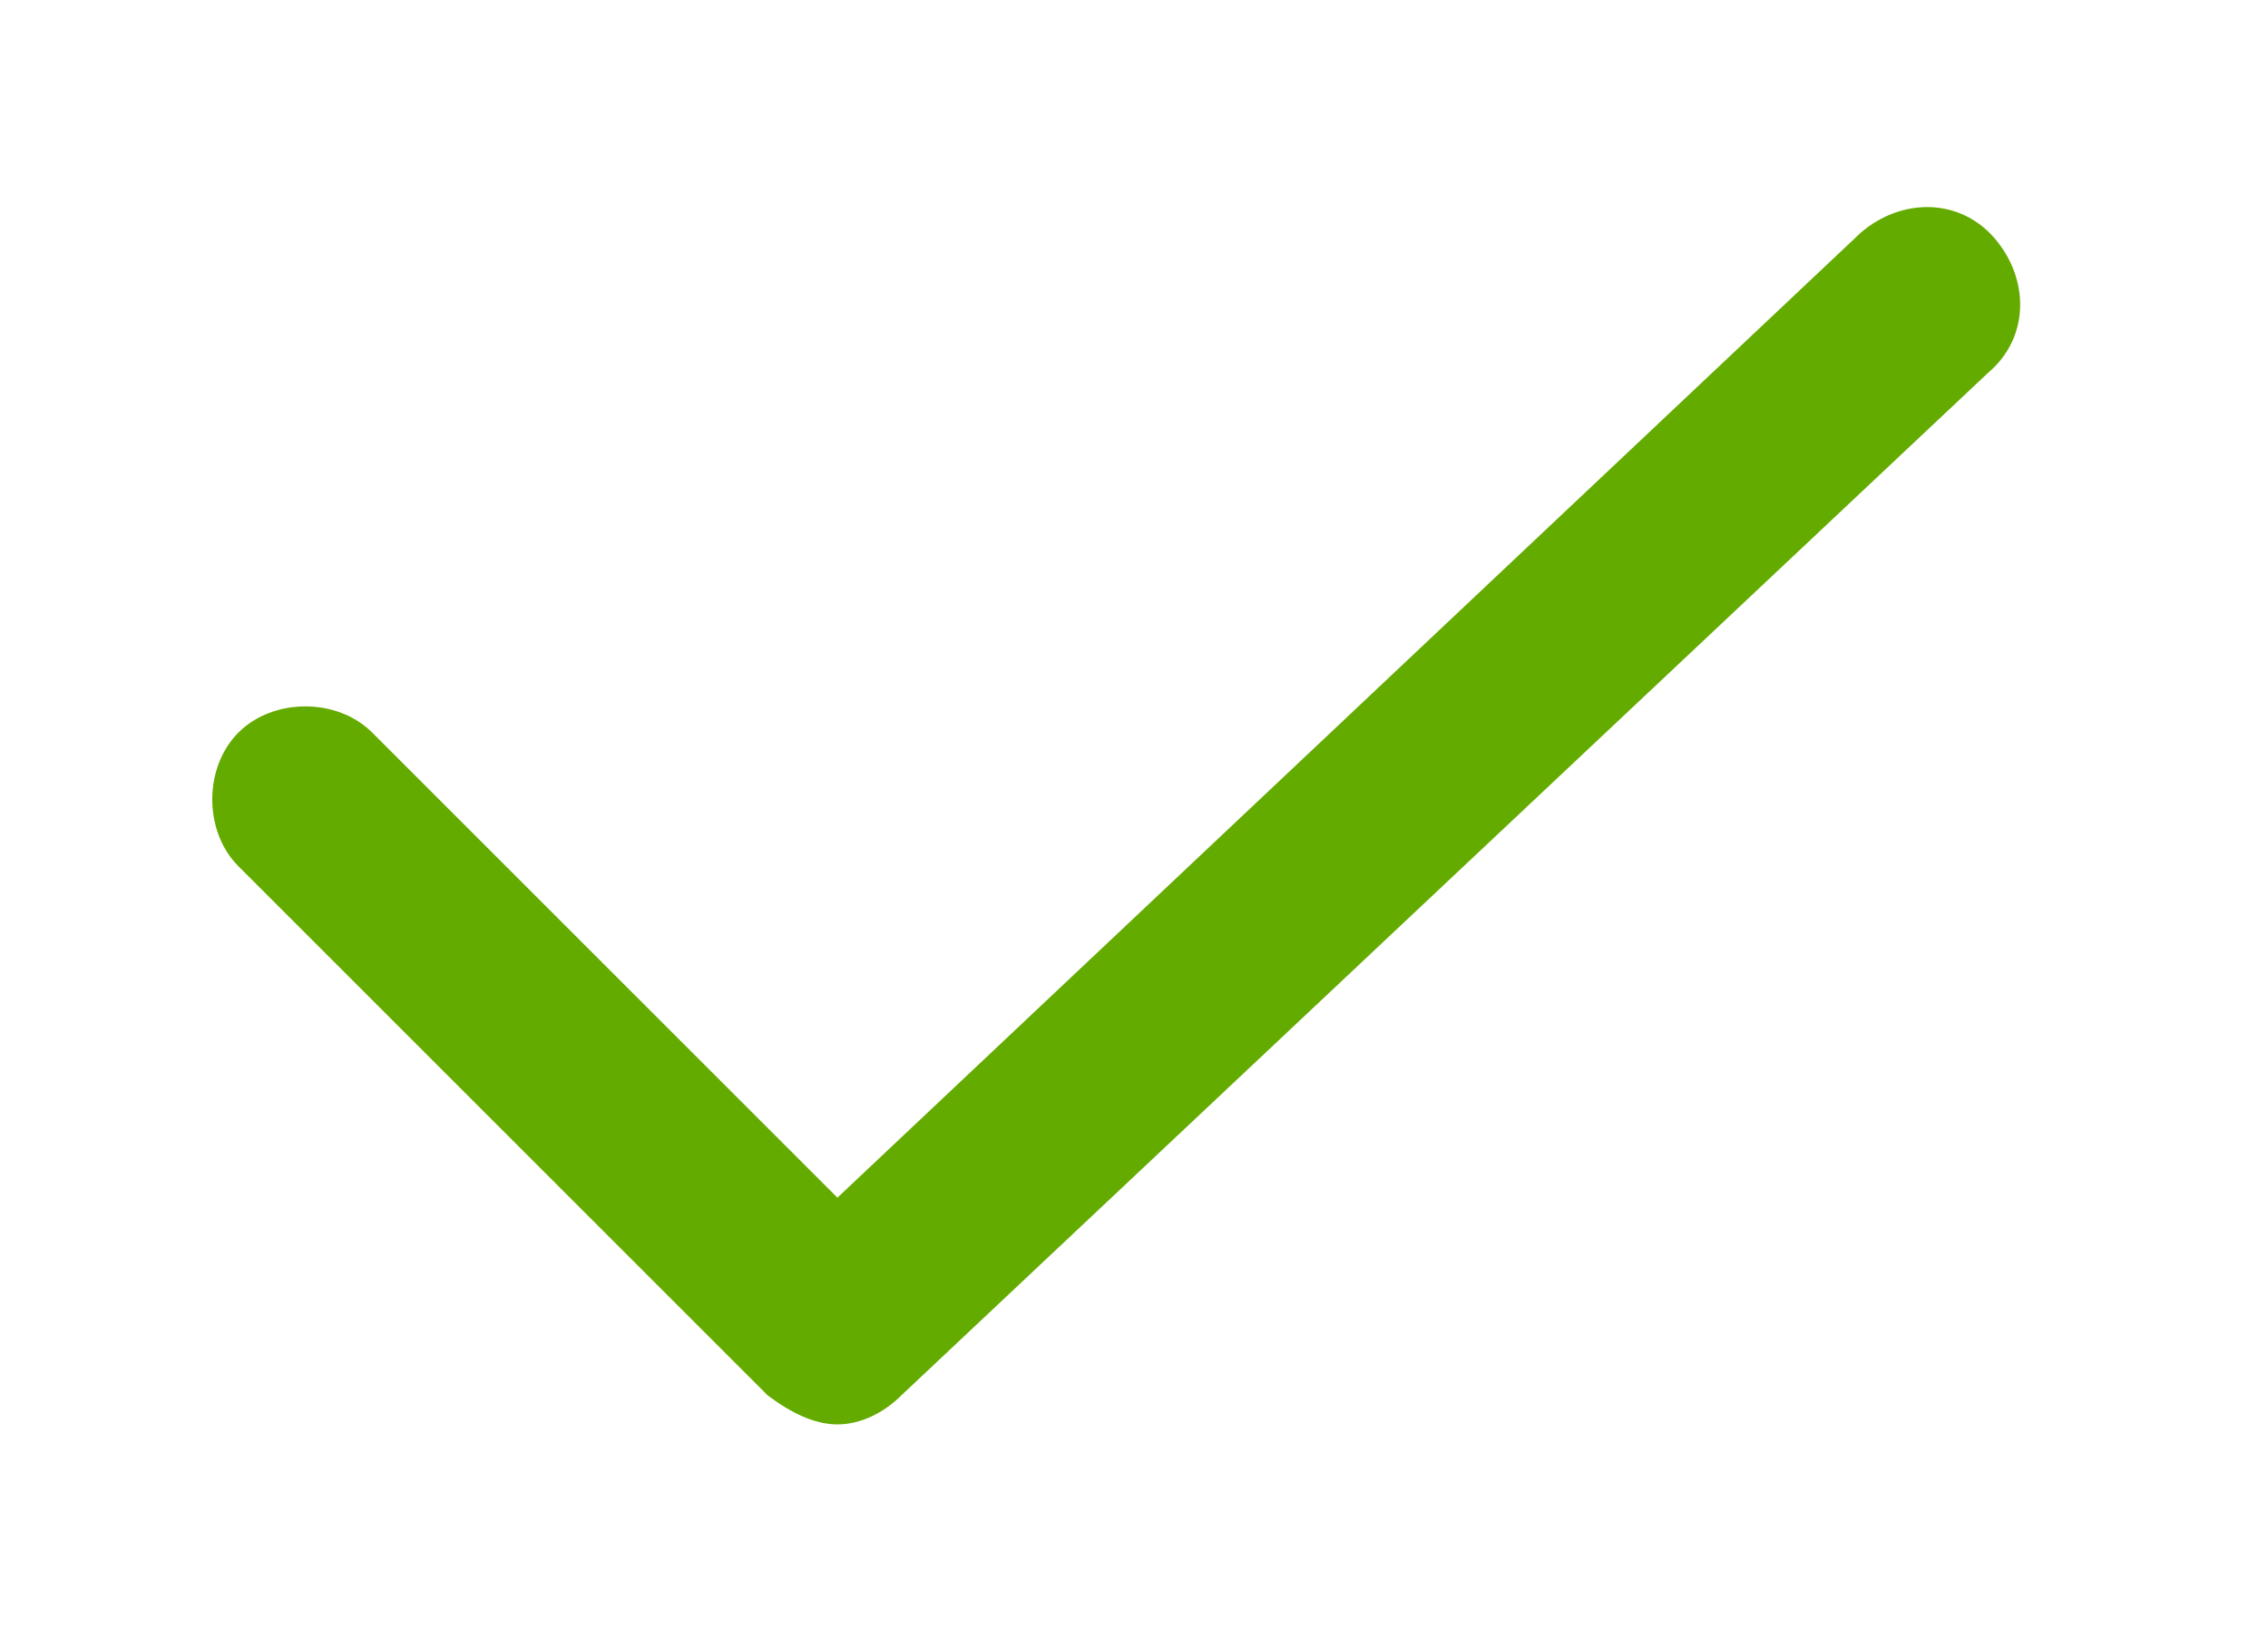
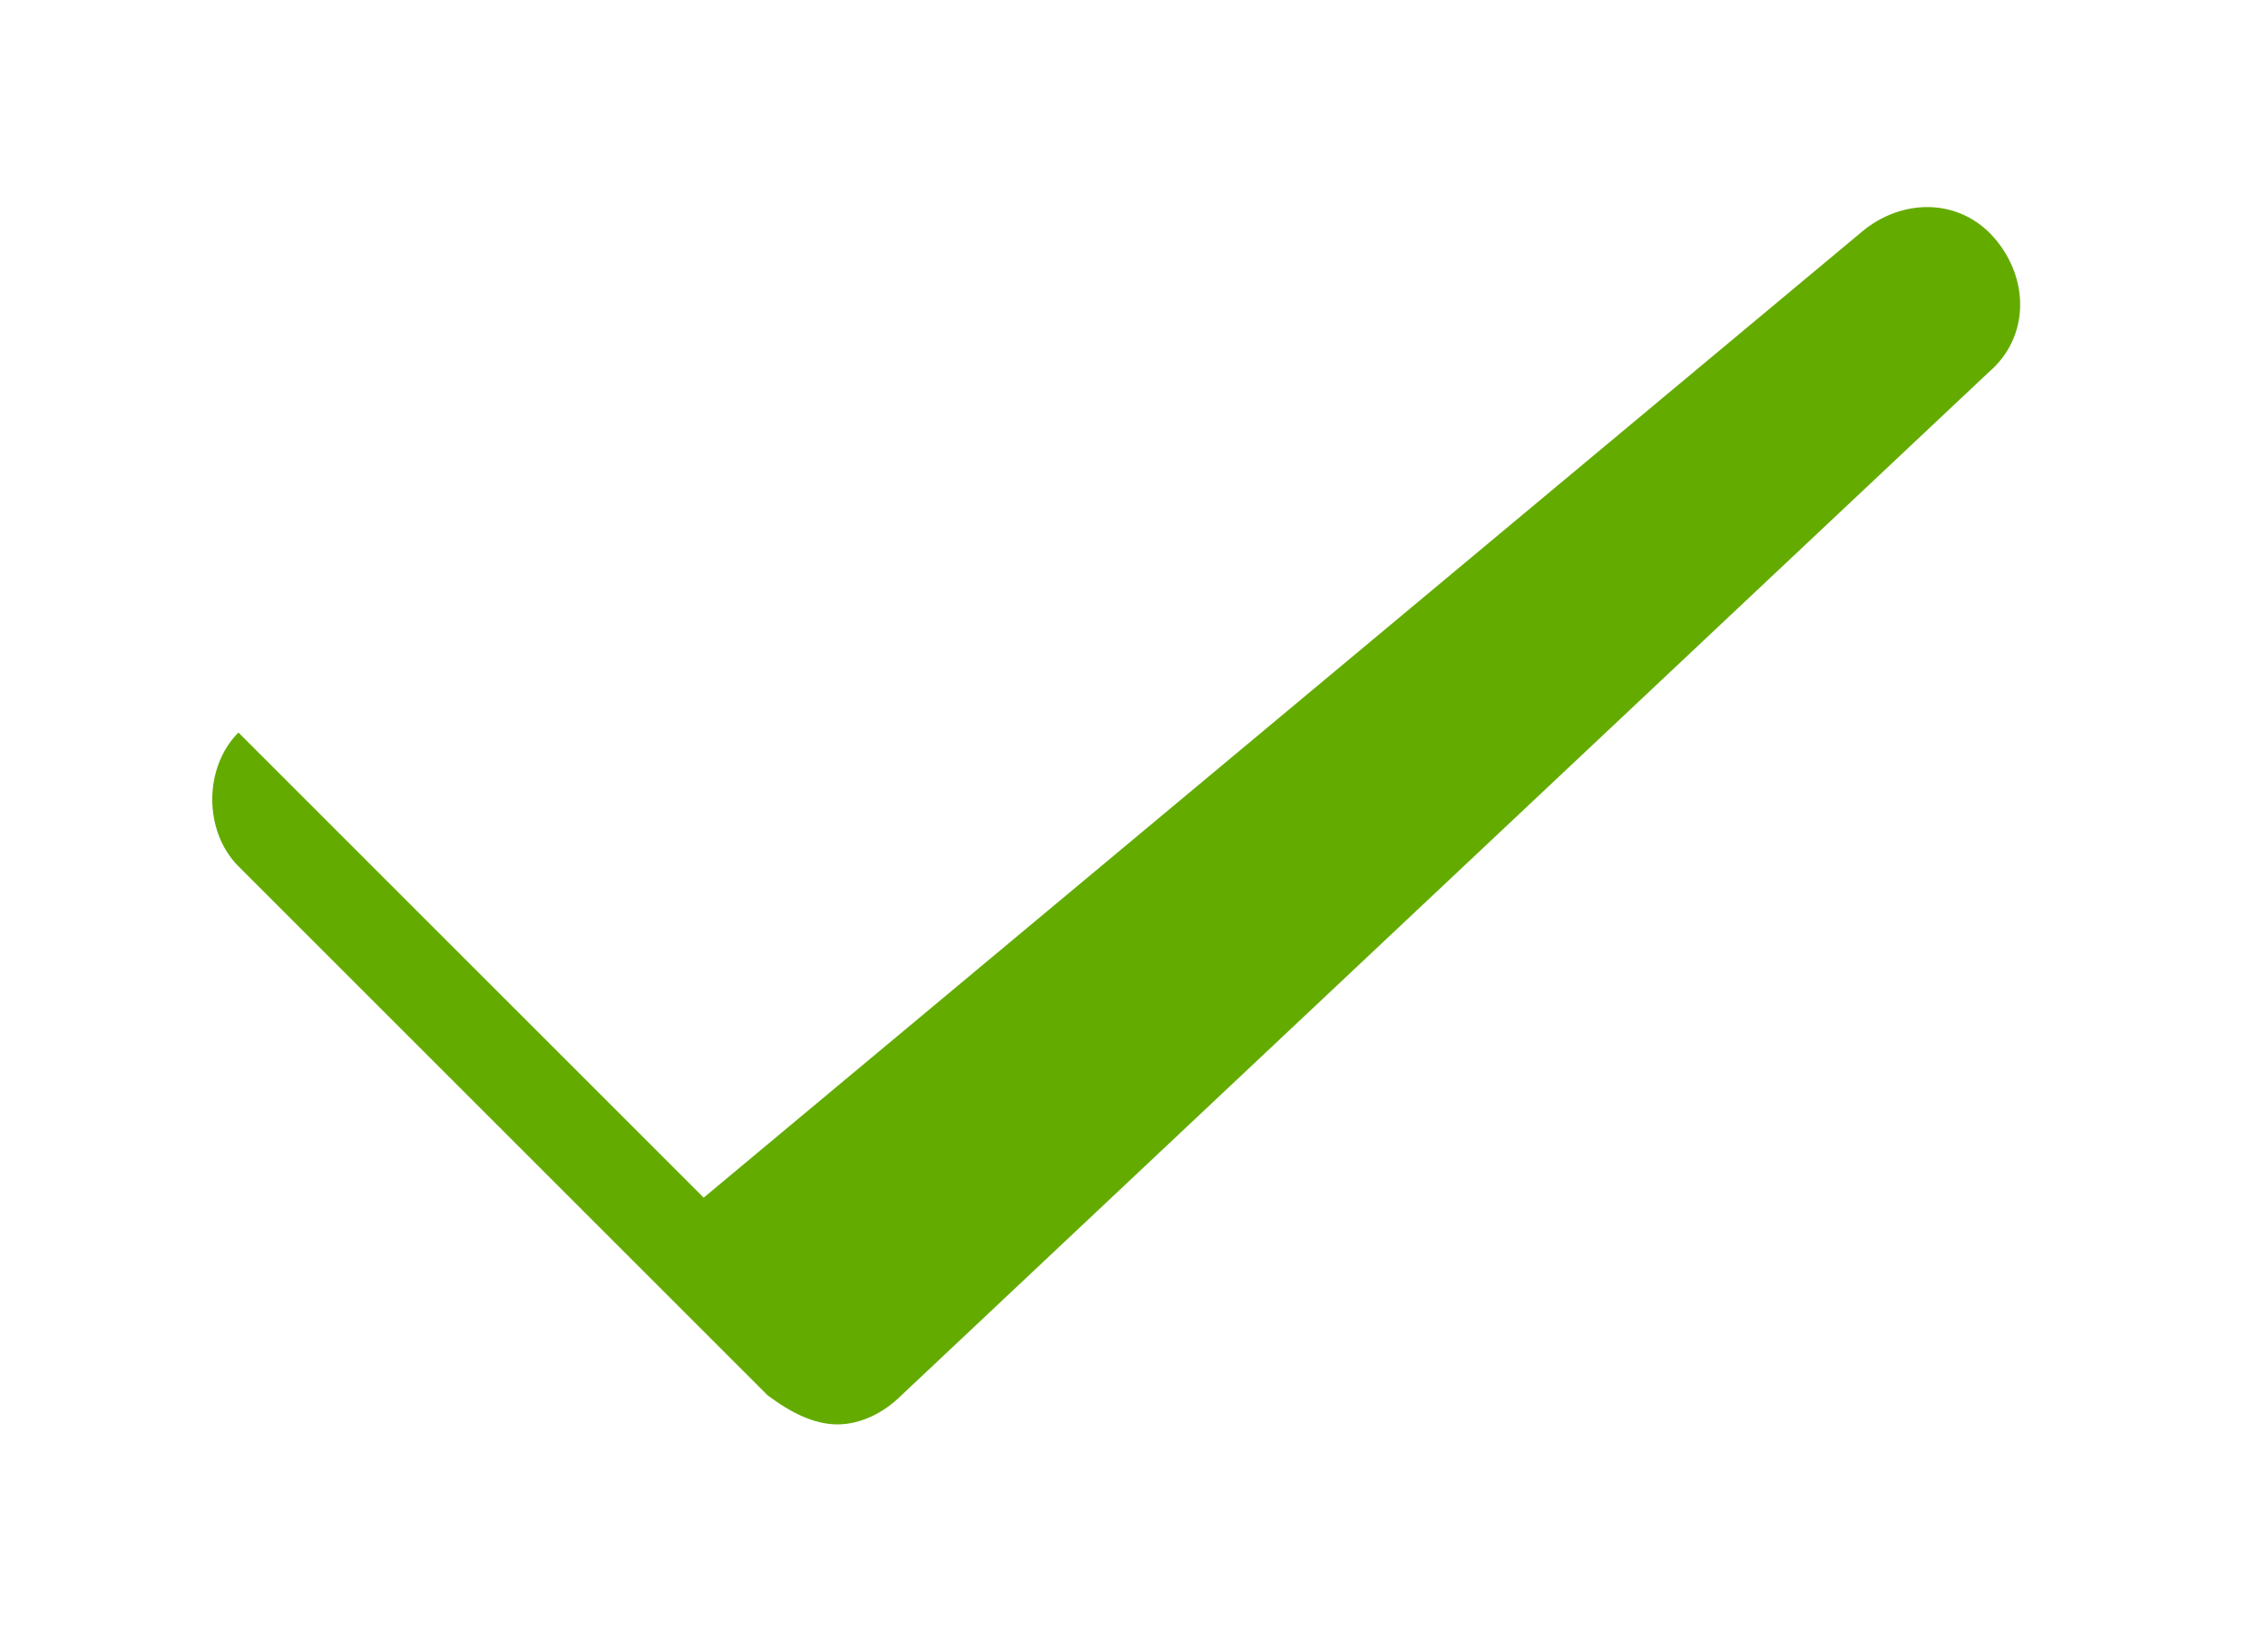
<svg xmlns="http://www.w3.org/2000/svg" id="Слой_1" x="0px" y="0px" viewBox="0 0 39 28" style="enable-background:new 0 0 39 28;" xml:space="preserve">
  <style type="text/css"> .st0{fill:#F5451B;} .st1{fill:#64AB00;} </style>
  <g>
    <g>
-       <path class="st1" d="M14.4,24.5c-0.4,0-0.8-0.2-1.2-0.5l-9.1-9.1c-0.6-0.6-0.6-1.7,0-2.3c0.6-0.6,1.7-0.6,2.3,0l8,8L32,4 c0.7-0.6,1.7-0.6,2.3,0.1c0.6,0.7,0.6,1.7-0.1,2.3L15.5,24C15.2,24.3,14.8,24.5,14.4,24.5z" />
+       <path class="st1" d="M14.4,24.5c-0.4,0-0.8-0.2-1.2-0.5l-9.1-9.1c-0.6-0.6-0.6-1.7,0-2.3l8,8L32,4 c0.7-0.6,1.7-0.6,2.3,0.1c0.6,0.7,0.6,1.7-0.1,2.3L15.5,24C15.2,24.3,14.8,24.5,14.4,24.5z" />
    </g>
  </g>
</svg>